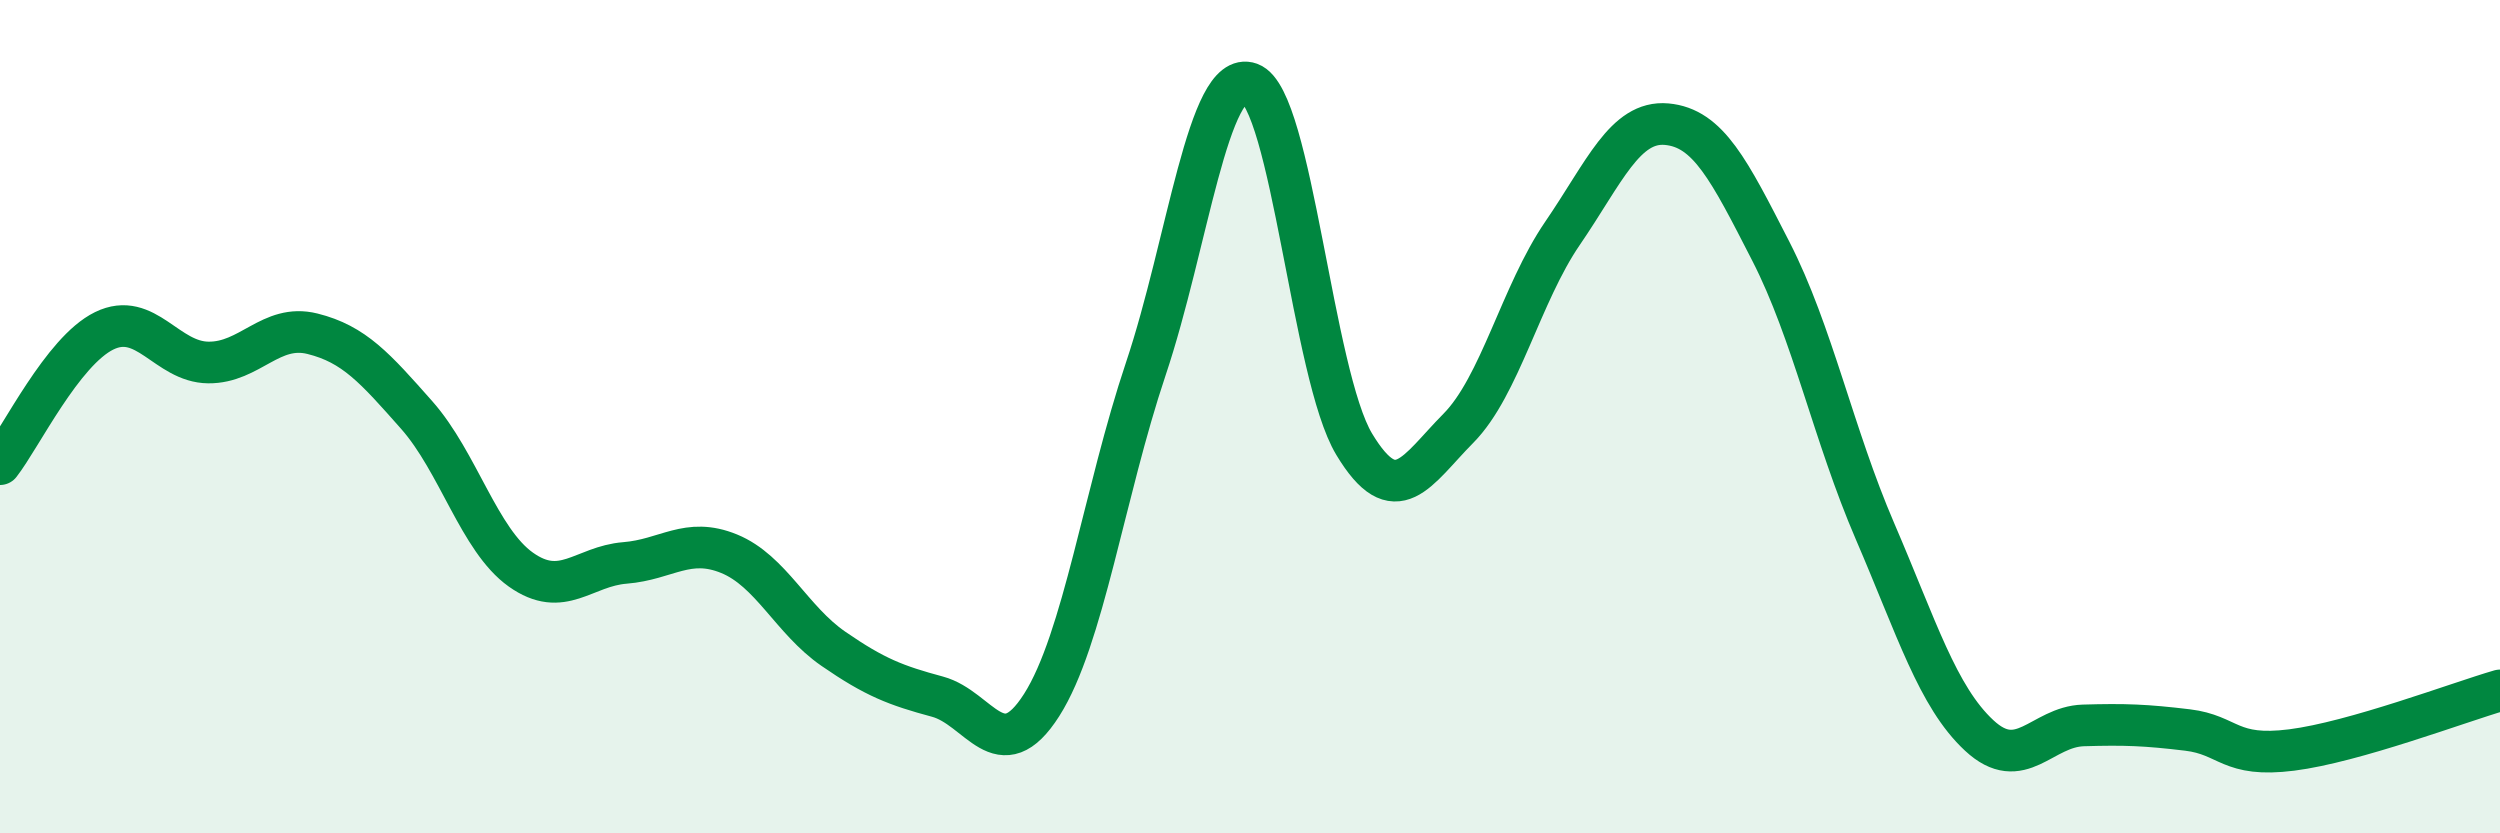
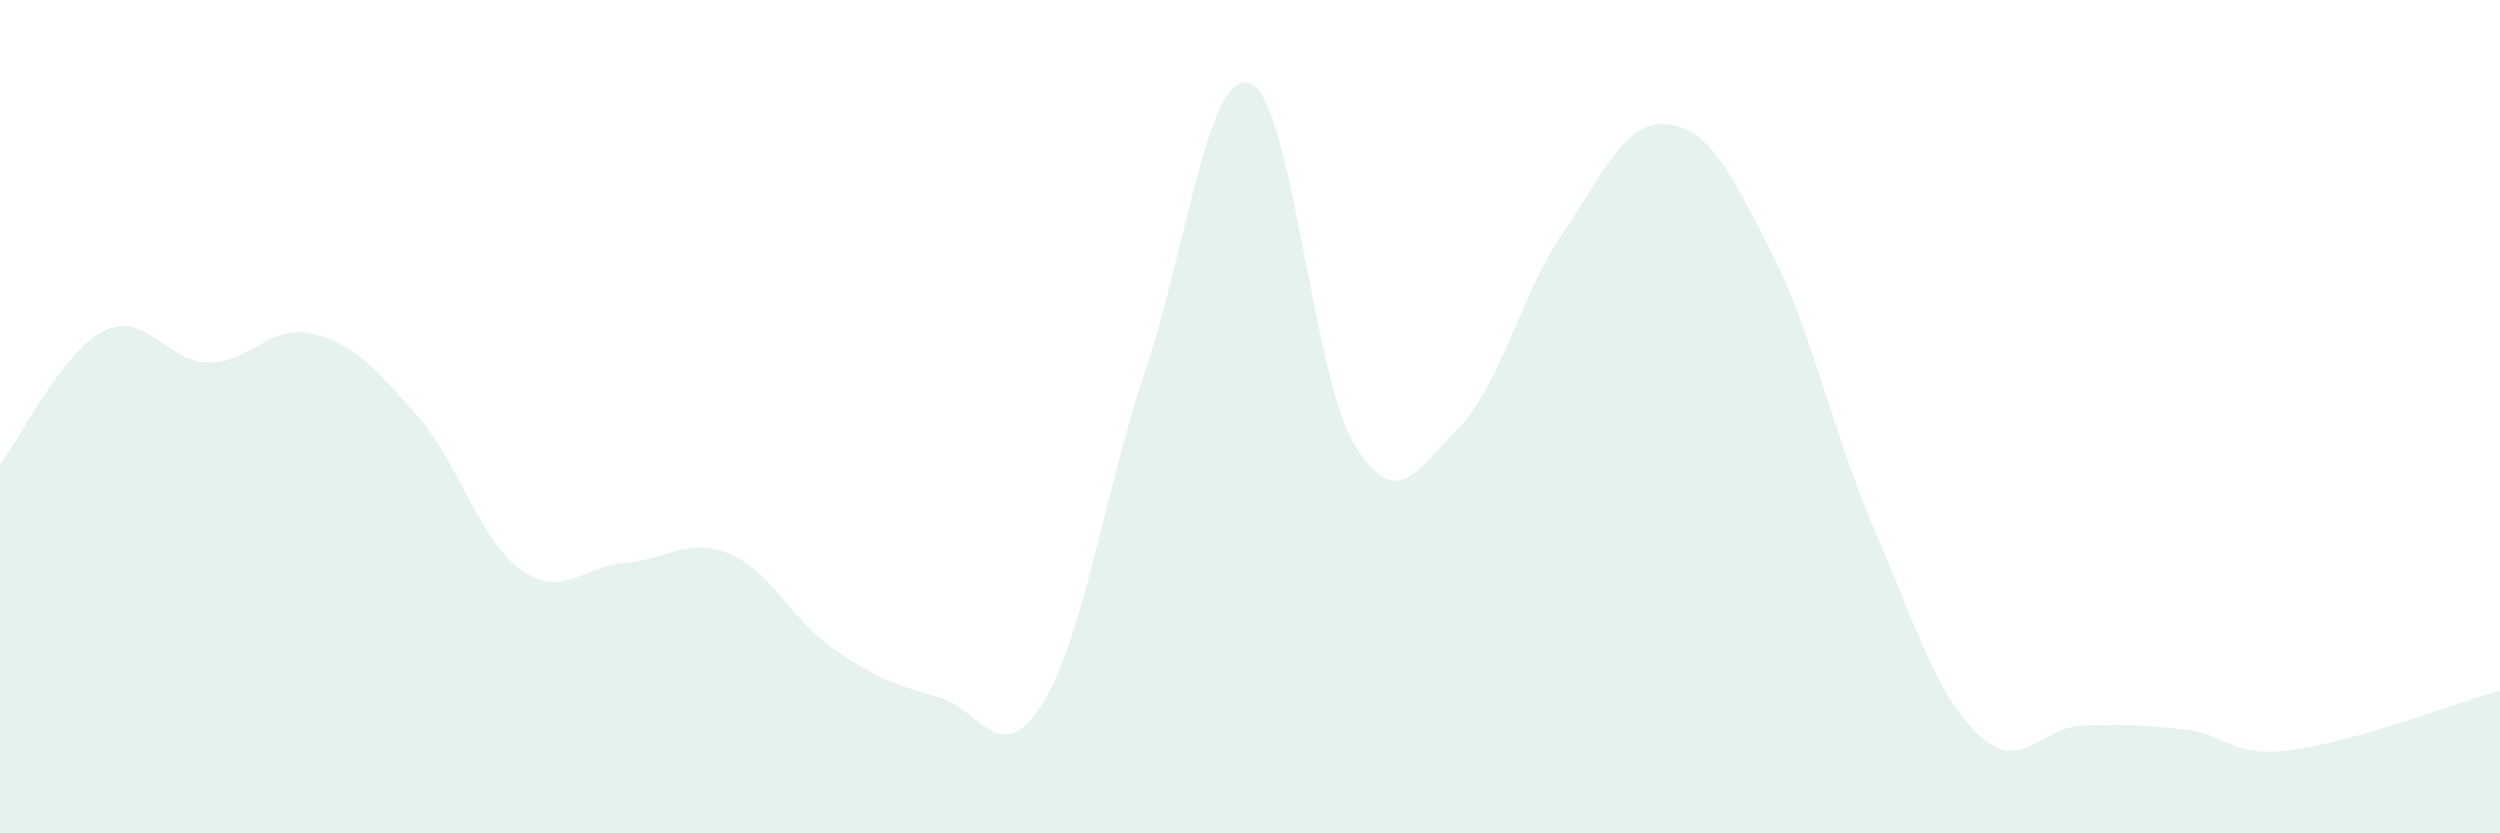
<svg xmlns="http://www.w3.org/2000/svg" width="60" height="20" viewBox="0 0 60 20">
  <path d="M 0,11.14 C 0.5,10.5 1.5,8.43 2.5,7.94 C 3.5,7.45 4,8.69 5,8.7 C 6,8.71 6.5,7.76 7.5,8.01 C 8.5,8.26 9,8.83 10,9.96 C 11,11.09 11.5,12.96 12.5,13.67 C 13.5,14.38 14,13.59 15,13.51 C 16,13.43 16.5,12.88 17.5,13.29 C 18.5,13.7 19,14.88 20,15.57 C 21,16.26 21.5,16.45 22.5,16.72 C 23.5,16.99 24,18.49 25,16.92 C 26,15.35 26.5,11.83 27.5,8.85 C 28.5,5.87 29,1.64 30,2 C 31,2.36 31.5,9 32.5,10.66 C 33.5,12.32 34,11.29 35,10.28 C 36,9.27 36.5,7.06 37.5,5.6 C 38.5,4.14 39,2.89 40,2.98 C 41,3.07 41.5,4.08 42.5,6.03 C 43.5,7.98 44,10.43 45,12.75 C 46,15.07 46.5,16.72 47.5,17.65 C 48.5,18.58 49,17.44 50,17.41 C 51,17.38 51.5,17.4 52.5,17.52 C 53.5,17.64 53.5,18.19 55,18 C 56.5,17.81 59,16.86 60,16.57L60 20L0 20Z" fill="#008740" opacity="0.1" stroke-linecap="round" stroke-linejoin="round" />
-   <path d="M 0,11.14 C 0.5,10.5 1.5,8.43 2.5,7.94 C 3.5,7.45 4,8.69 5,8.7 C 6,8.71 6.5,7.76 7.5,8.01 C 8.5,8.26 9,8.83 10,9.96 C 11,11.09 11.5,12.96 12.5,13.67 C 13.5,14.38 14,13.59 15,13.51 C 16,13.43 16.5,12.88 17.5,13.29 C 18.5,13.7 19,14.88 20,15.57 C 21,16.26 21.5,16.45 22.5,16.72 C 23.5,16.99 24,18.49 25,16.92 C 26,15.35 26.5,11.83 27.5,8.85 C 28.5,5.87 29,1.64 30,2 C 31,2.36 31.5,9 32.5,10.66 C 33.5,12.32 34,11.29 35,10.28 C 36,9.27 36.5,7.06 37.5,5.6 C 38.5,4.14 39,2.89 40,2.98 C 41,3.07 41.5,4.08 42.5,6.03 C 43.5,7.98 44,10.43 45,12.75 C 46,15.07 46.5,16.72 47.5,17.65 C 48.5,18.58 49,17.44 50,17.41 C 51,17.38 51.5,17.4 52.5,17.52 C 53.5,17.64 53.5,18.19 55,18 C 56.5,17.81 59,16.86 60,16.57" stroke="#008740" stroke-width="1" fill="none" stroke-linecap="round" stroke-linejoin="round" />
</svg>